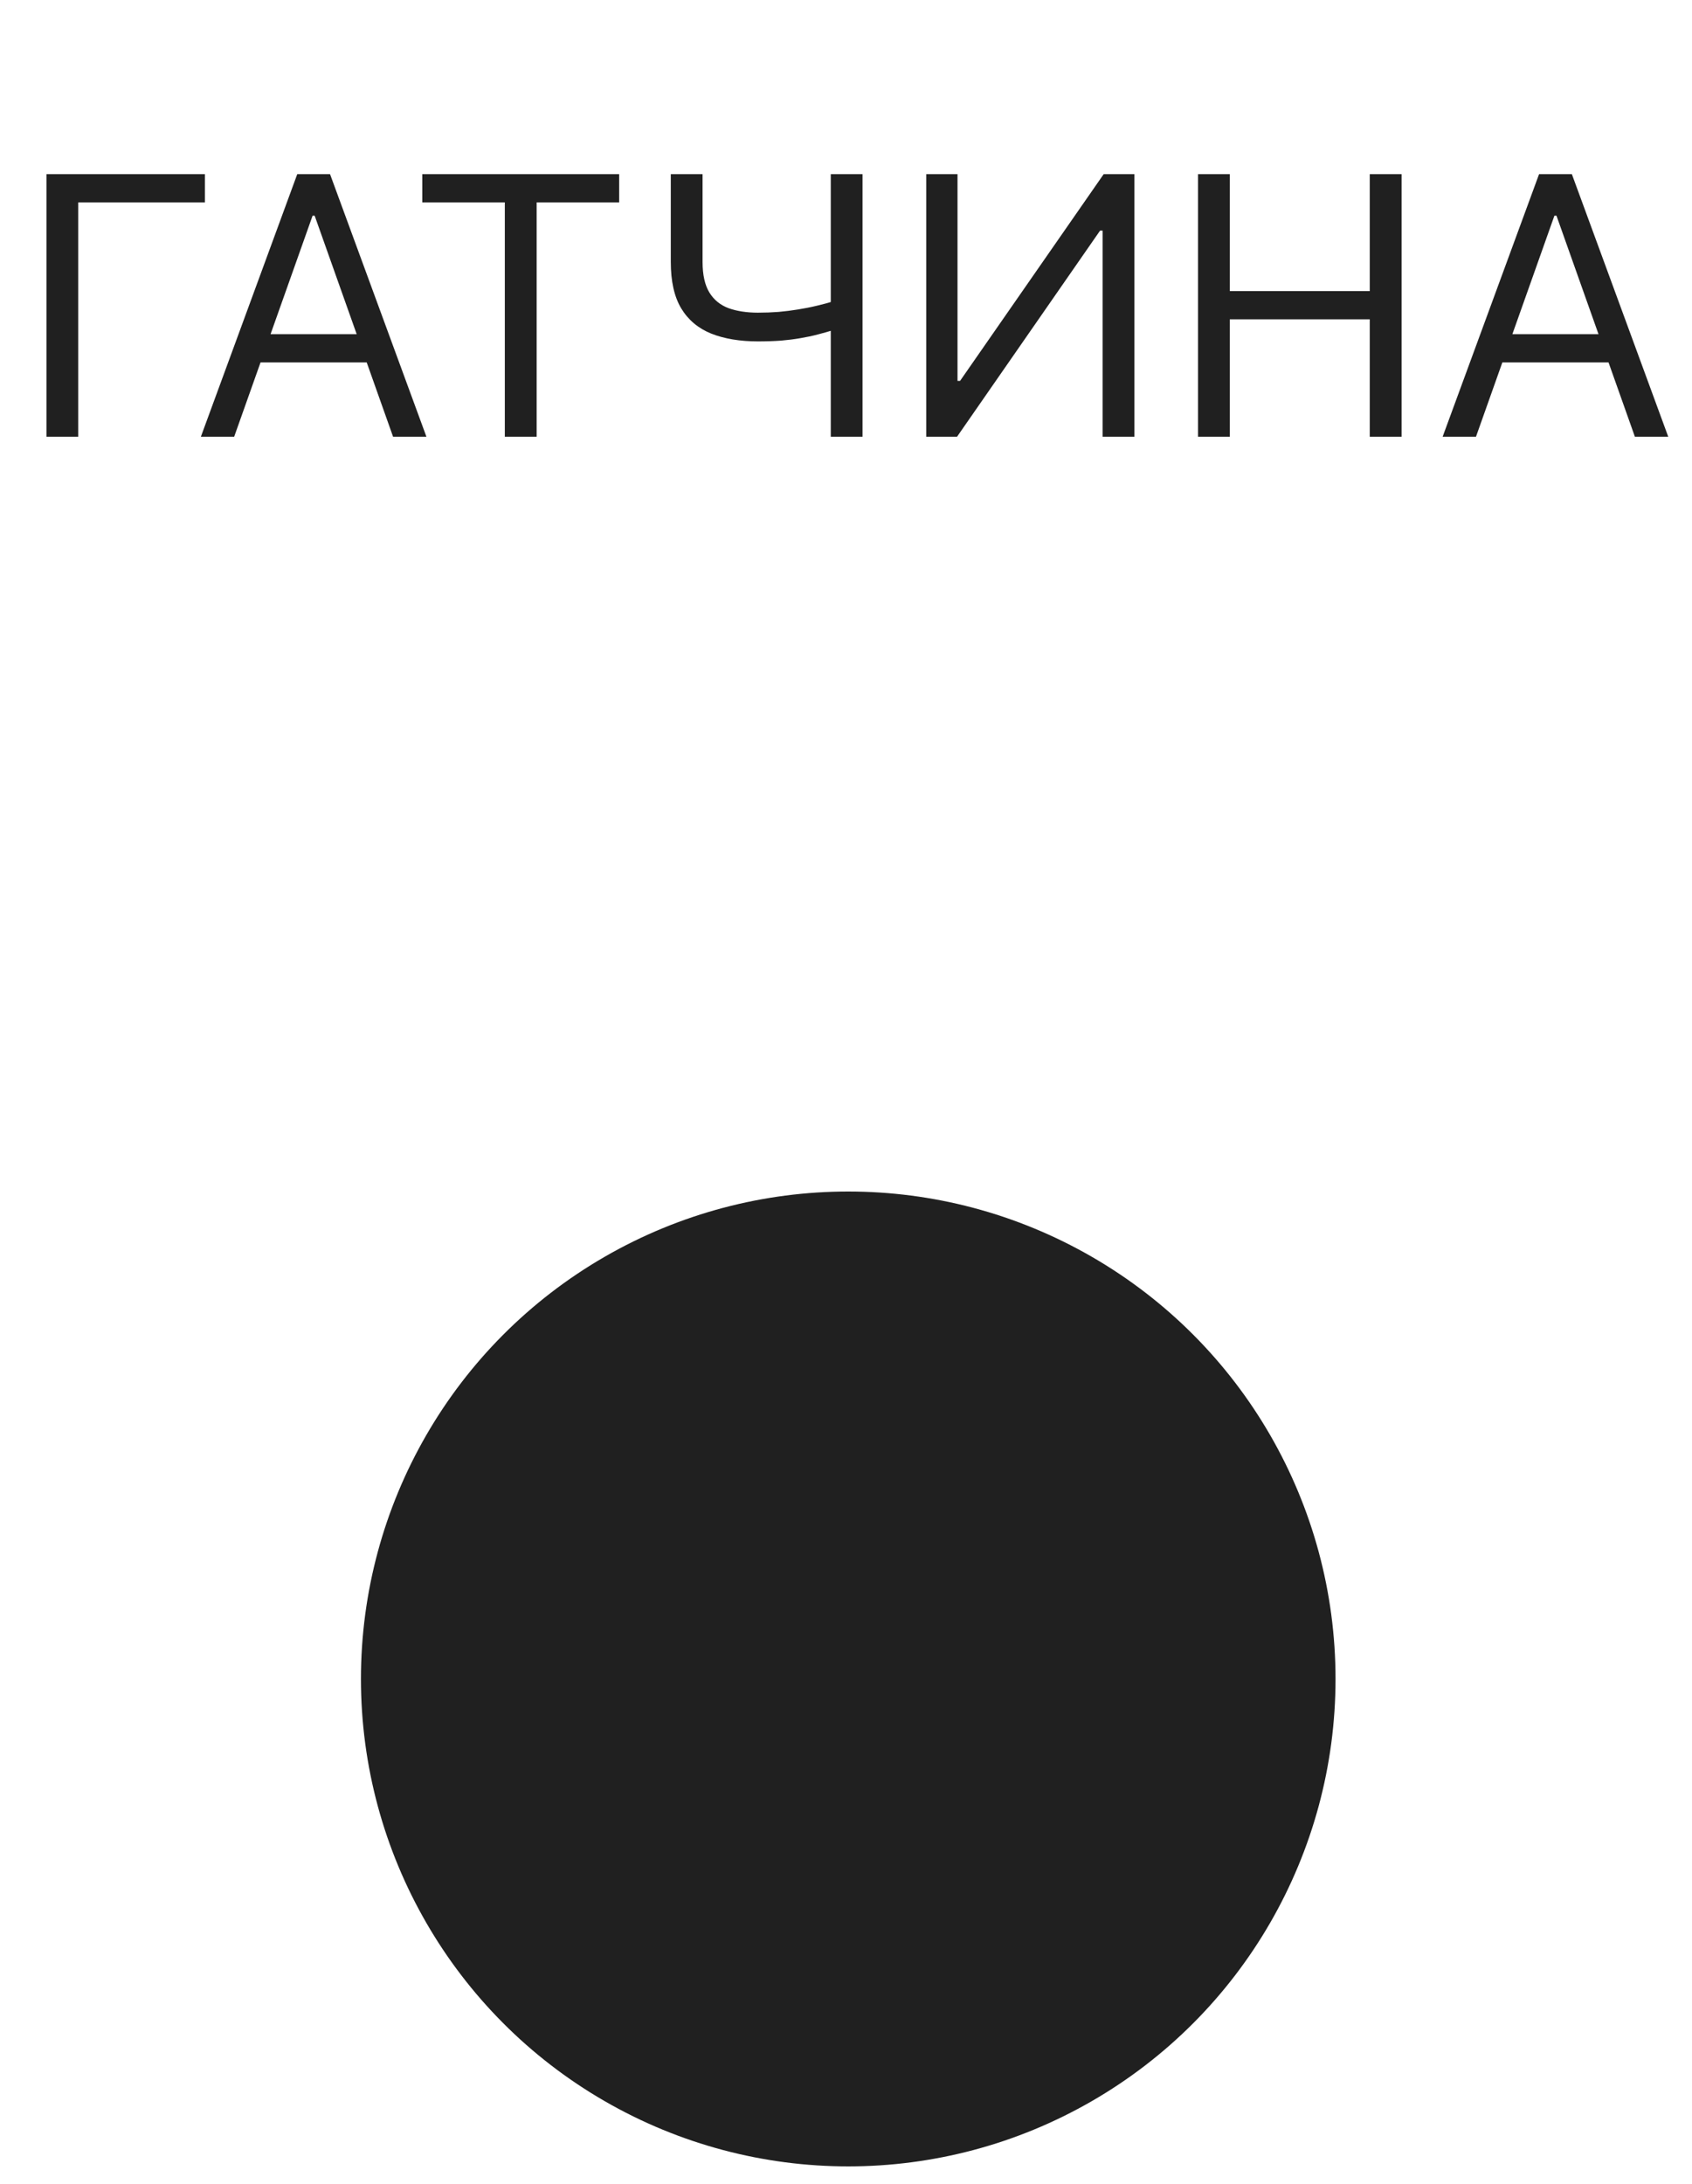
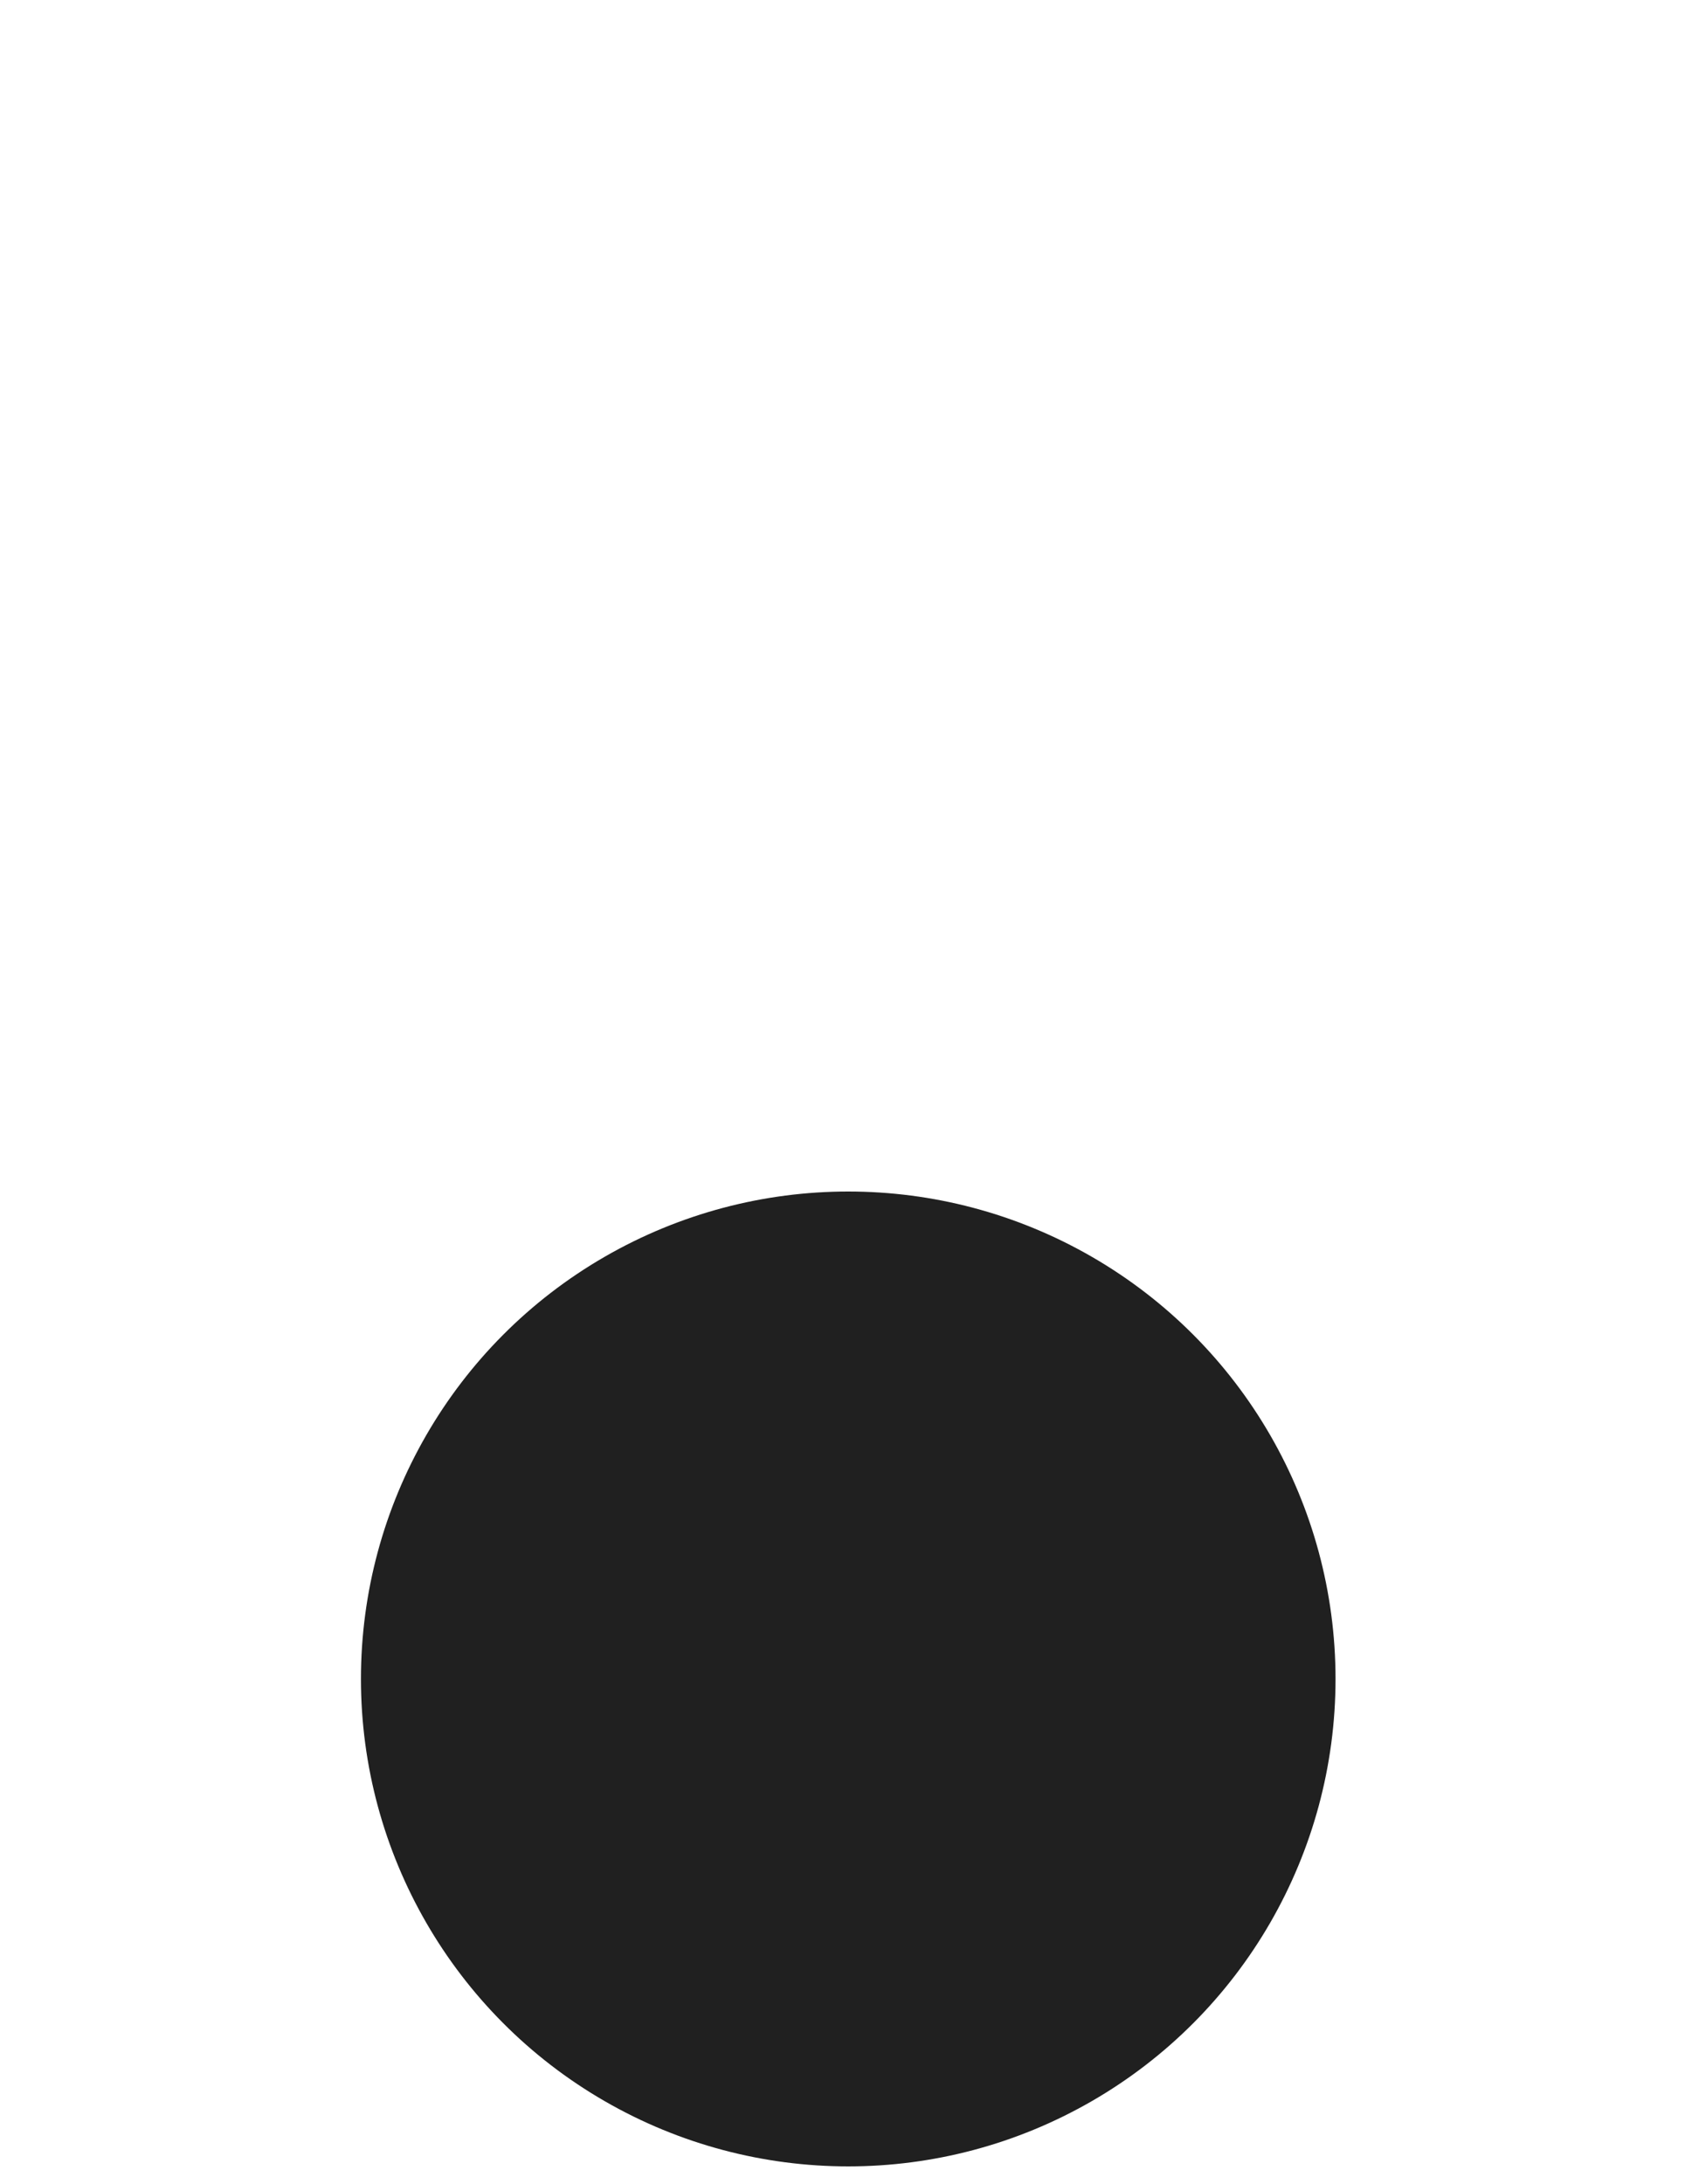
<svg xmlns="http://www.w3.org/2000/svg" width="31" height="40" viewBox="0 0 31 40" fill="none">
  <circle cx="15.541" cy="30.752" r="8.928" fill="#202020" />
-   <path d="M3.754 3.19V3.707H1.433V8H0.851V3.19H3.754ZM4.29 8H3.68L5.446 3.19H6.047L7.813 8H7.202L5.765 3.951H5.727L4.29 8ZM4.516 6.121H6.977V6.638H4.516V6.121ZM7.737 3.707V3.19H11.344V3.707H9.832V8H9.249V3.707H7.737ZM12.29 3.19H12.872V4.797C12.872 5.035 12.914 5.222 12.997 5.358C13.08 5.493 13.197 5.588 13.349 5.645C13.501 5.699 13.68 5.727 13.887 5.727C14.017 5.727 14.143 5.722 14.265 5.713C14.387 5.702 14.506 5.687 14.622 5.668C14.739 5.649 14.854 5.627 14.965 5.6C15.078 5.573 15.188 5.544 15.296 5.511V6.037C15.191 6.07 15.087 6.099 14.984 6.126C14.882 6.153 14.775 6.175 14.664 6.194C14.555 6.213 14.437 6.228 14.31 6.239C14.183 6.248 14.042 6.253 13.887 6.253C13.555 6.253 13.269 6.205 13.03 6.11C12.792 6.014 12.609 5.86 12.48 5.647C12.353 5.434 12.29 5.151 12.29 4.797V3.19ZM15.221 3.19H15.803V8H15.221V3.19ZM16.97 3.19H17.543V6.976H17.59L20.221 3.19H20.784V8H20.202V4.224H20.155L17.534 8H16.97V3.19ZM21.95 8V3.19H22.532V5.332H25.096V3.19H25.679V8H25.096V5.849H22.532V8H21.95ZM27.042 8H26.431L28.198 3.19H28.799L30.565 8H29.954L28.517 3.951H28.479L27.042 8ZM27.268 6.121H29.729V6.638H27.268V6.121Z" fill="#202020" />
</svg>